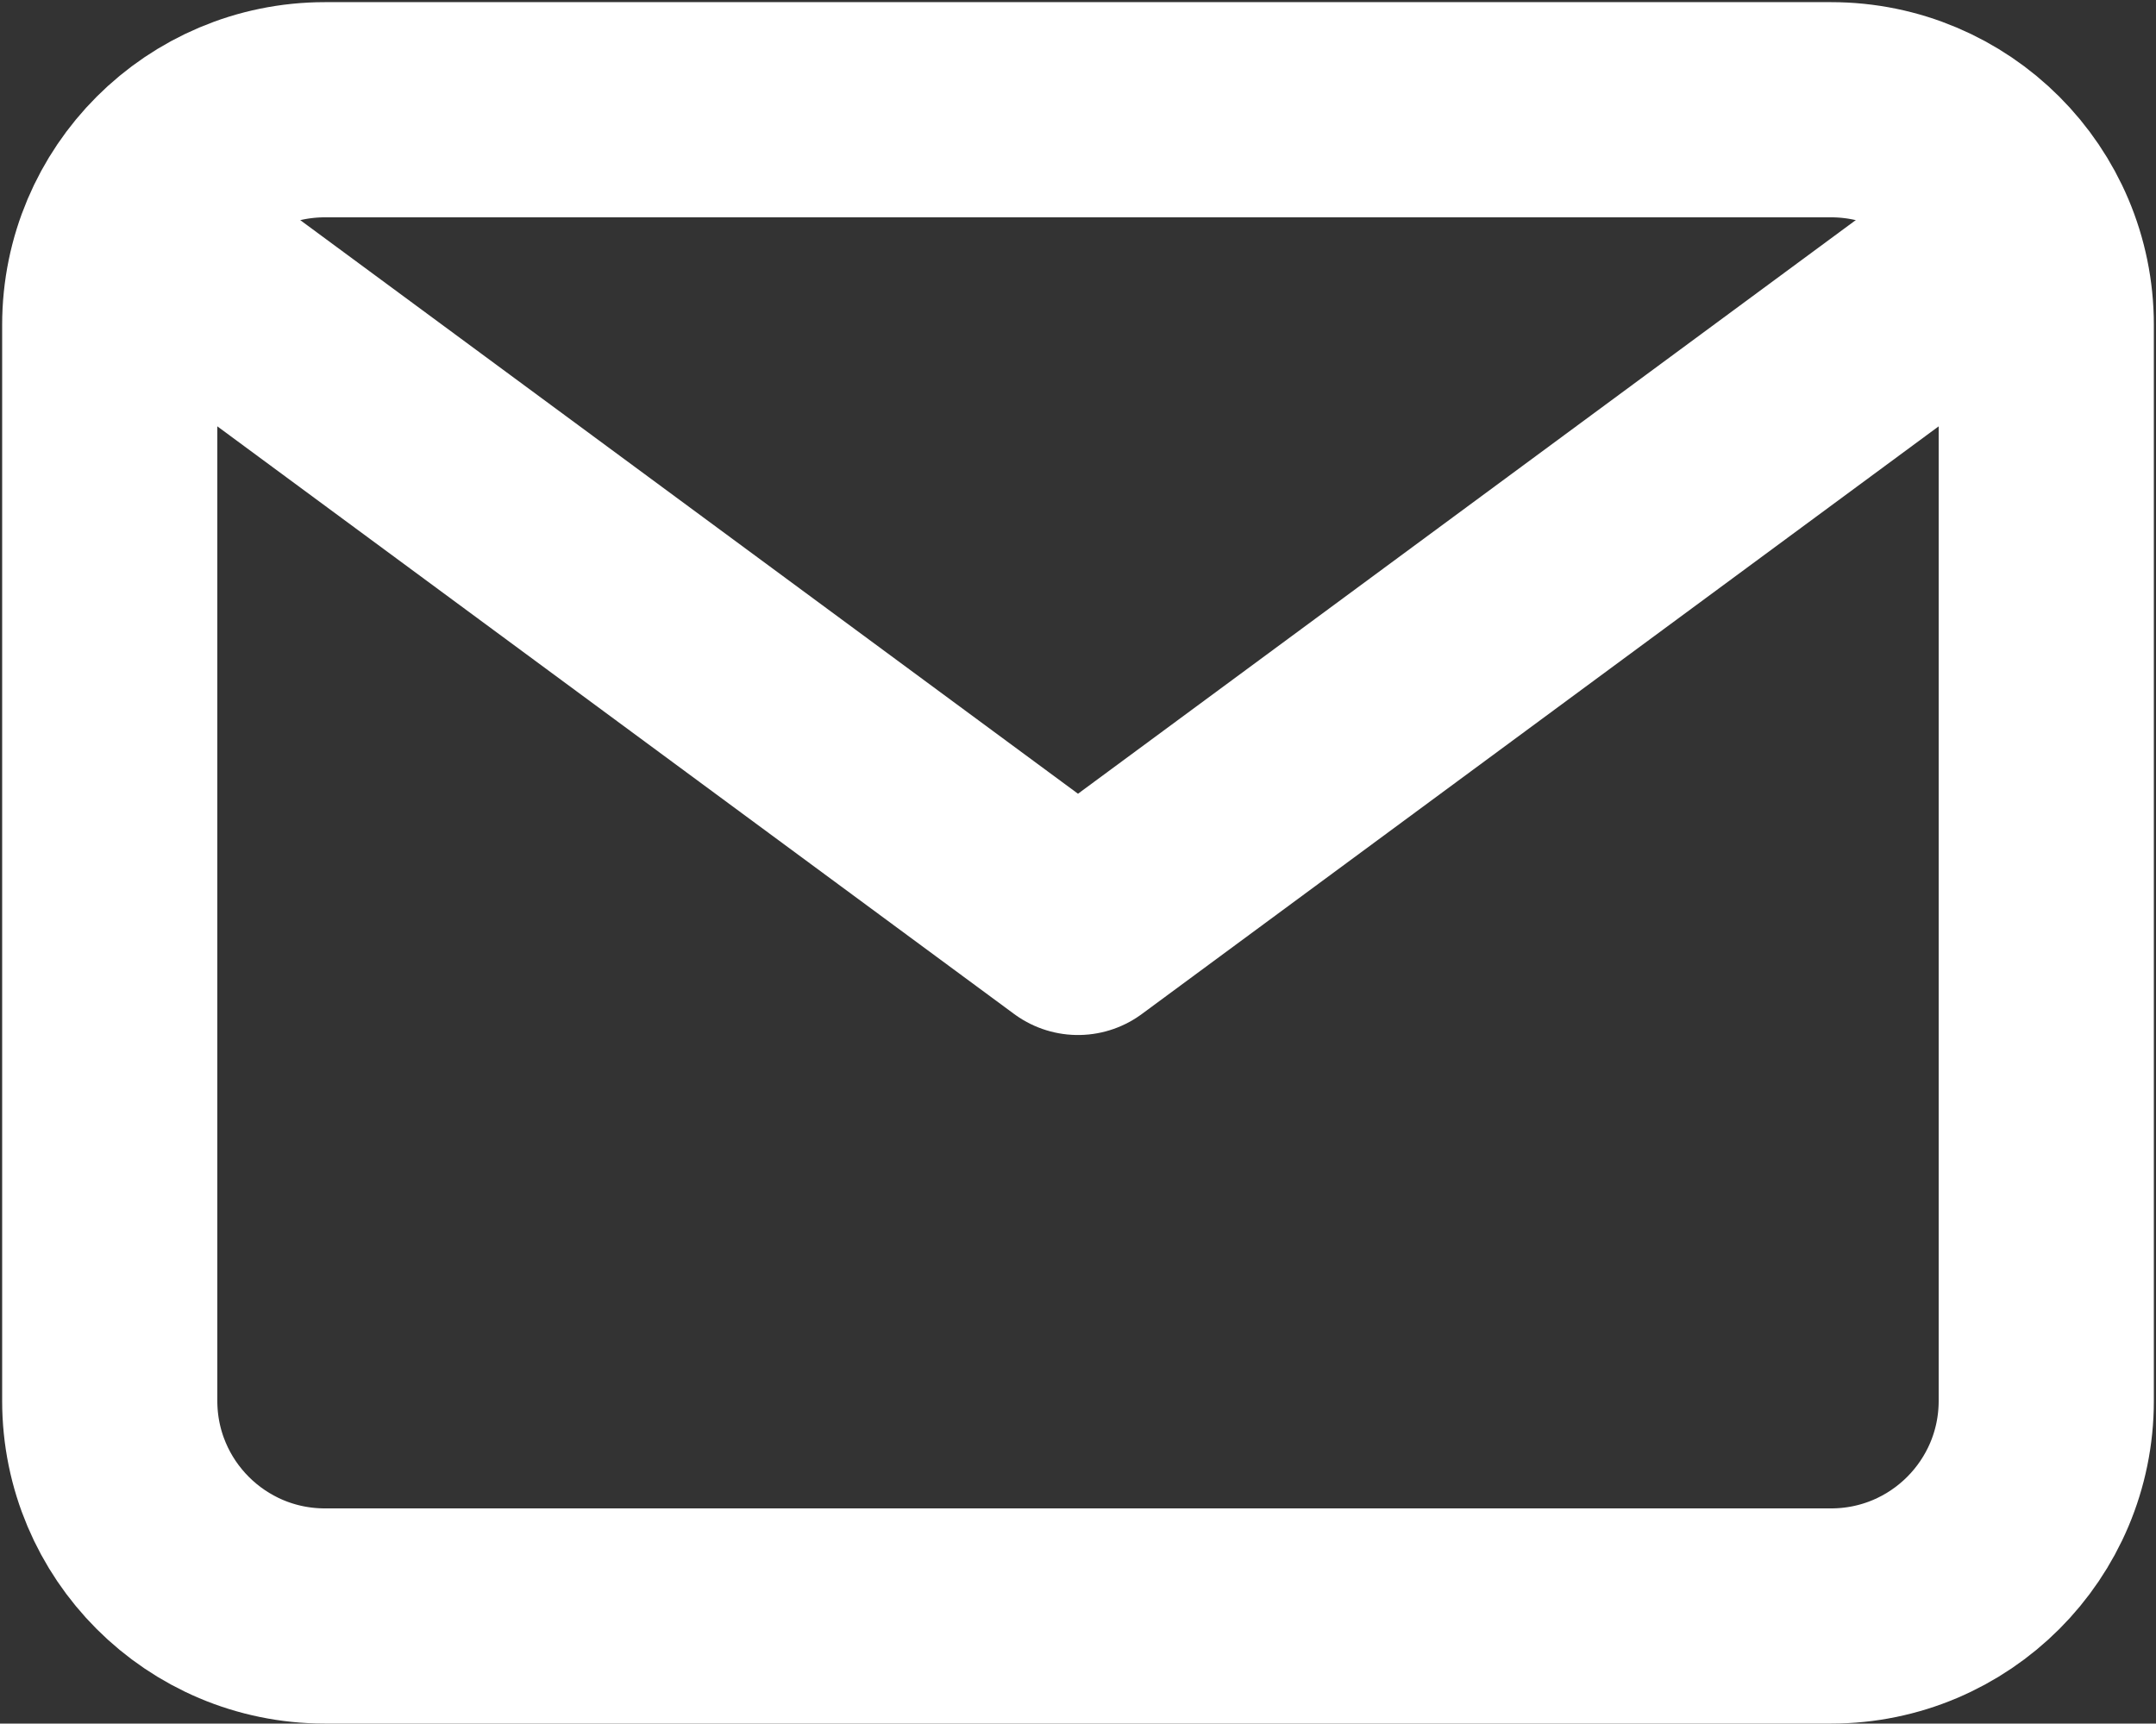
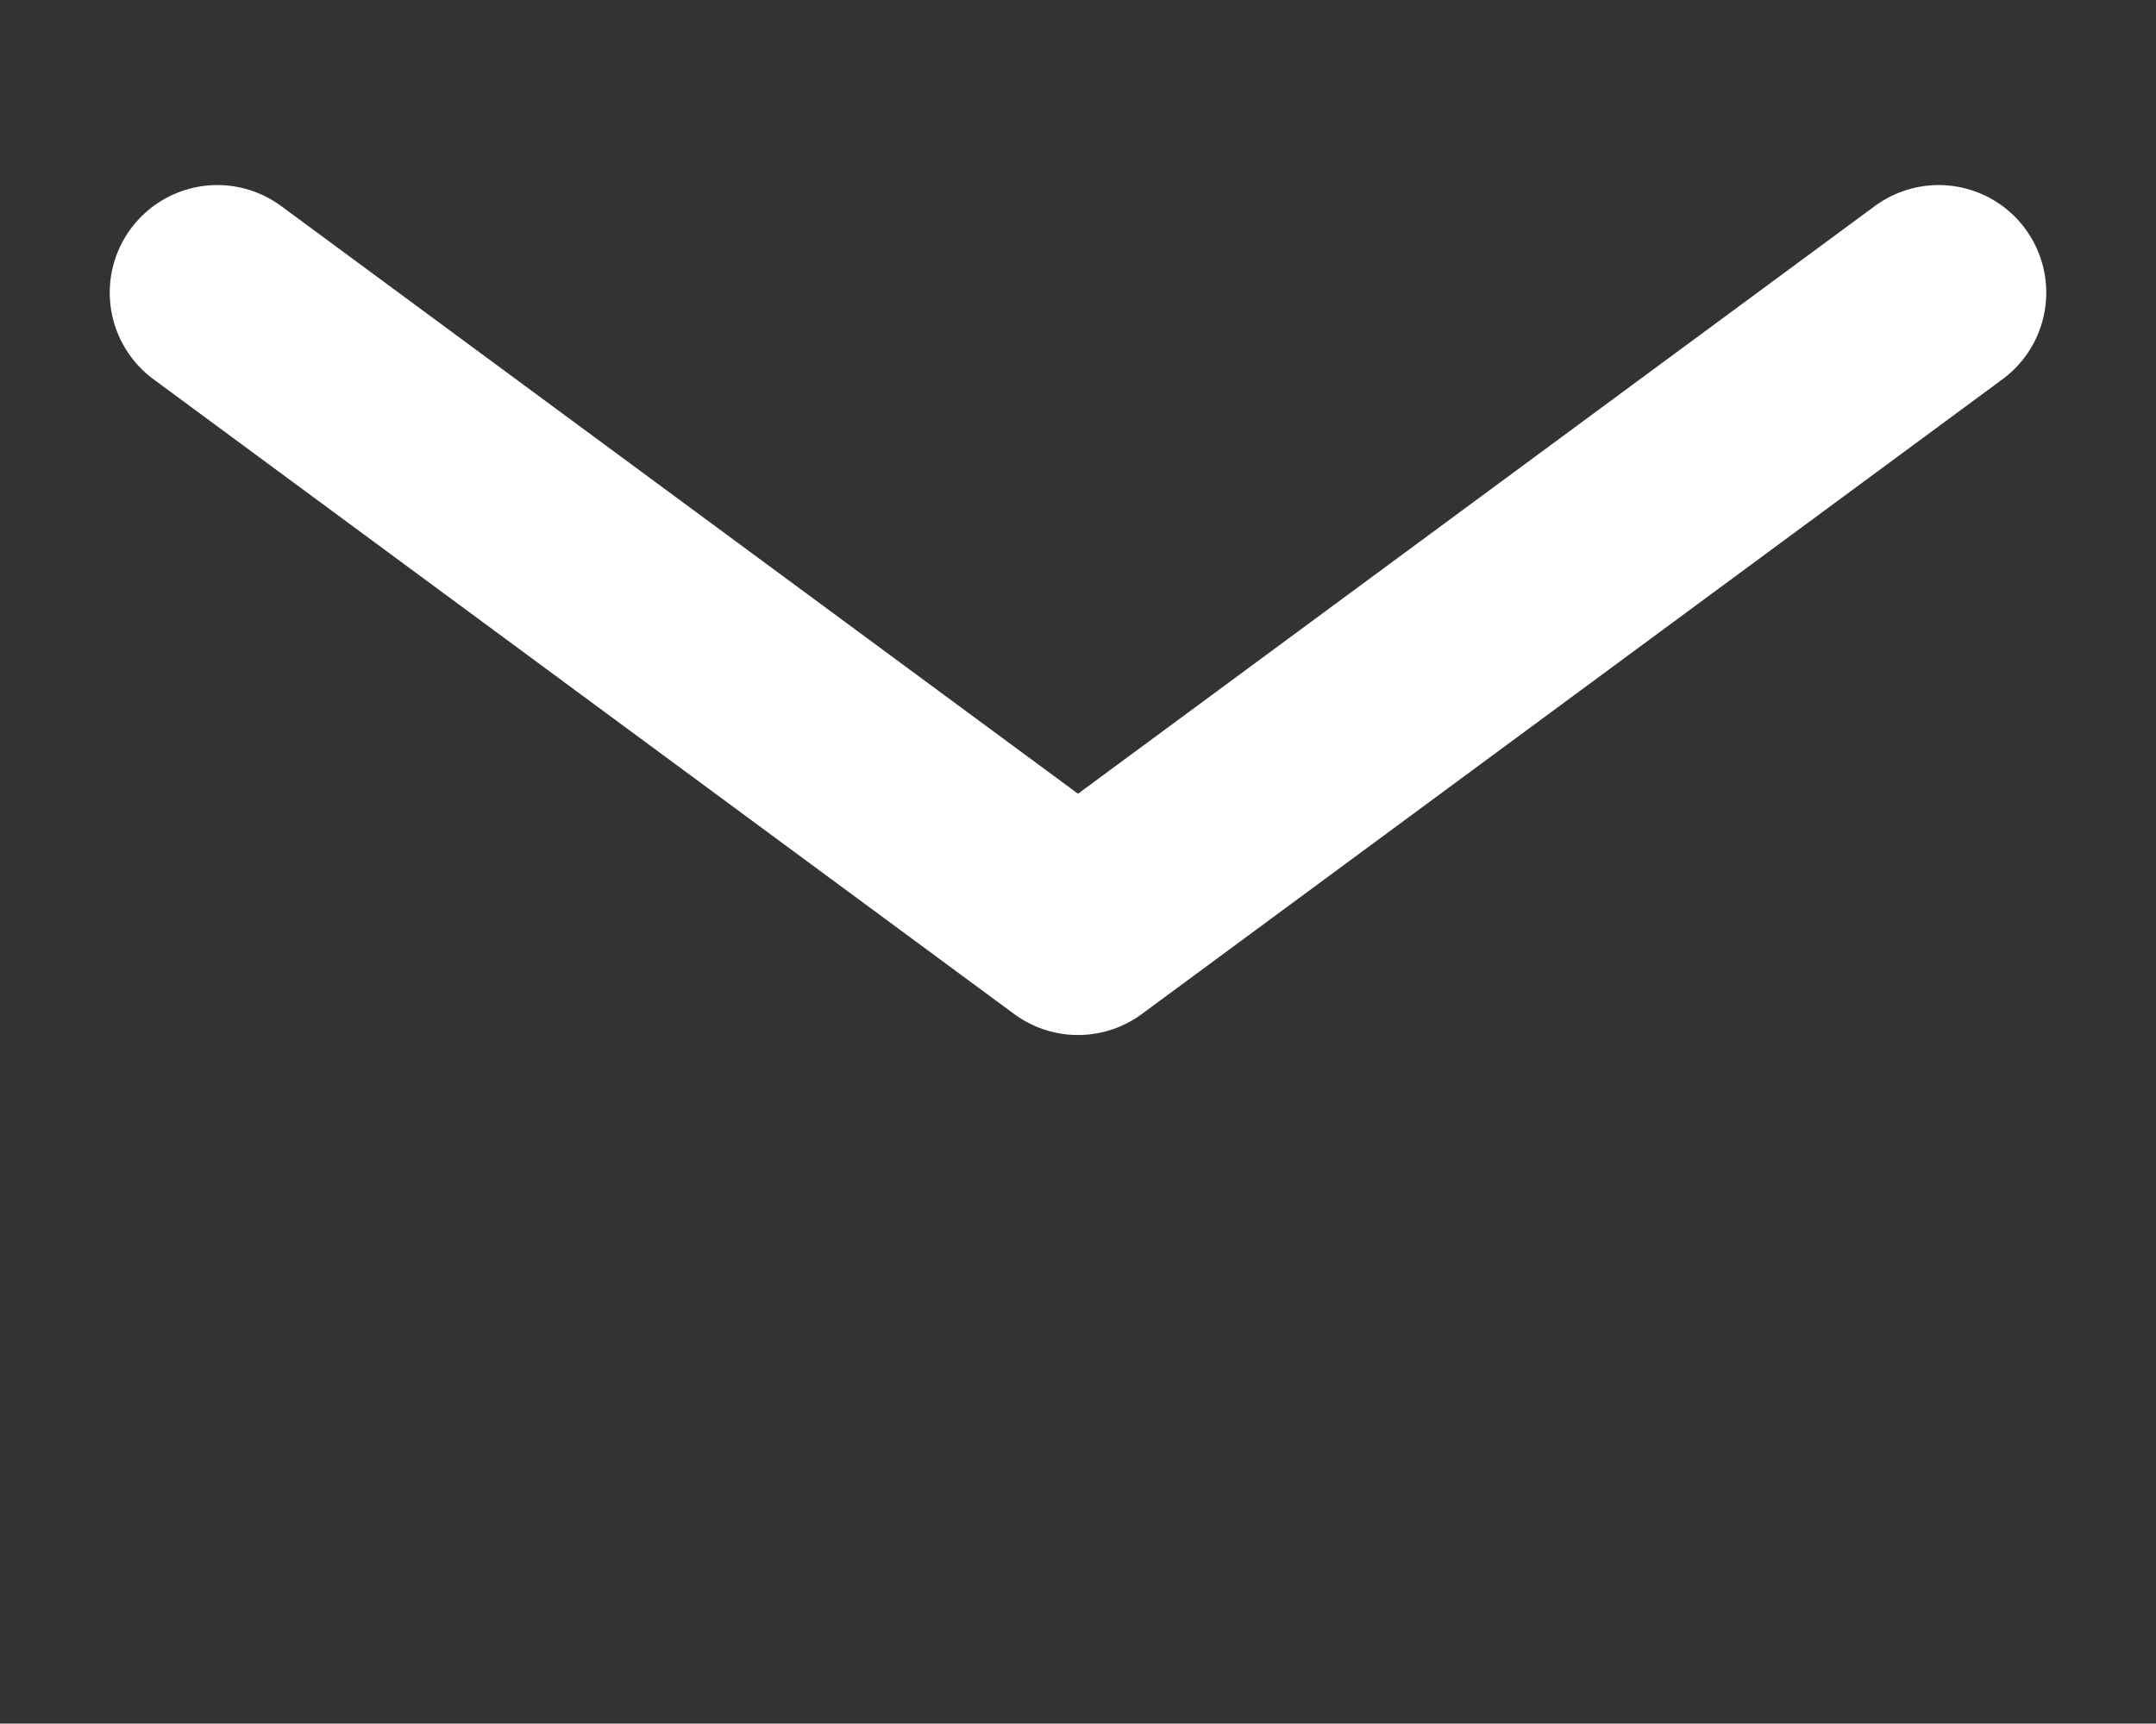
<svg xmlns="http://www.w3.org/2000/svg" width="668" height="534" viewBox="0 0 668 534" fill="none">
  <rect x="0" y="0" width="668" height="534" fill="#333333" stroke="none" />
  <path d="M67.333 90.668L334 287.335L600.666 90.668" stroke="white" stroke-width="66.667" stroke-linecap="round" stroke-linejoin="round" />
-   <path d="M567.333 34H100.667C63.848 34 34 63.848 34 100.667V434C34 470.819 63.848 500.667 100.667 500.667H567.333C604.152 500.667 634 470.819 634 434V100.667C634 63.848 604.152 34 567.333 34Z" stroke="white" stroke-width="66.667" stroke-linecap="round" stroke-linejoin="round" />
</svg>